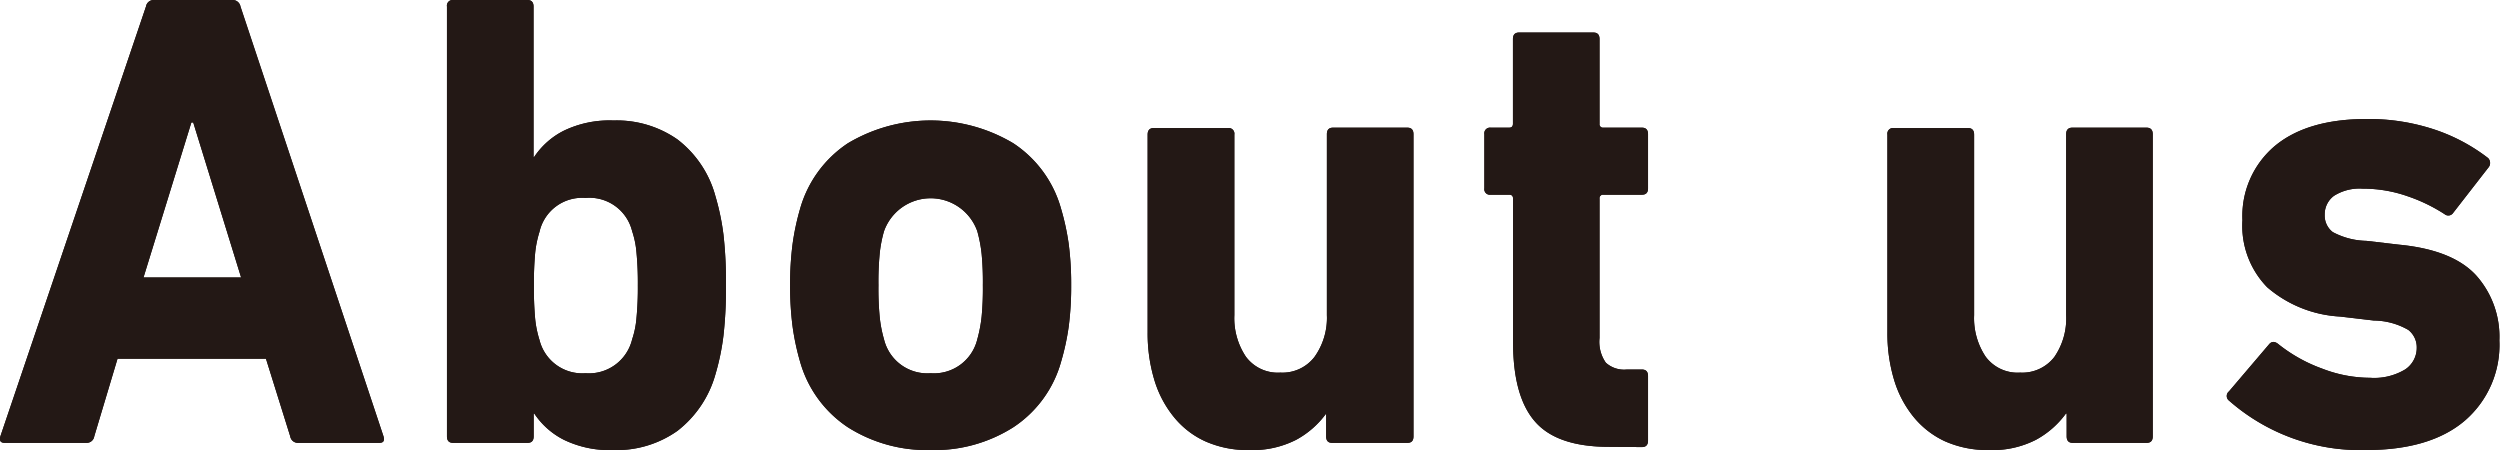
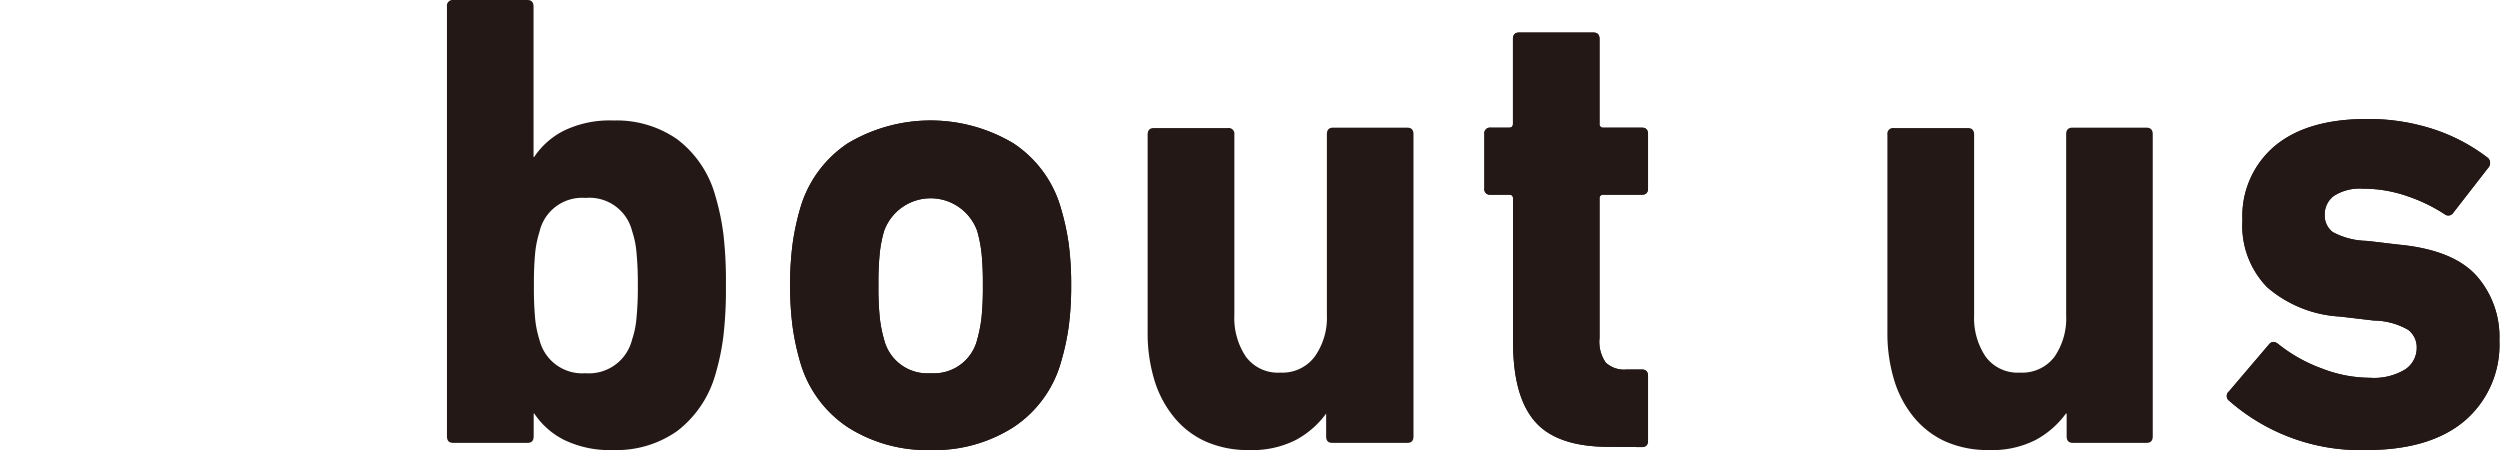
<svg xmlns="http://www.w3.org/2000/svg" id="レイヤー_1" data-name="レイヤー 1" width="202.09" height="36.38" viewBox="0 0 202.09 36.38">
  <defs>
    <style>
      .cls-1 {
        fill: #231815;
      }
    </style>
  </defs>
  <g>
    <g>
-       <path class="cls-1" d="M11.8.53A.63.63,0,0,1,12.45,0h6.33a.64.64,0,0,1,.66.53L31,35.27c.1.36,0,.53-.35.53H24.11a.63.63,0,0,1-.65-.53L21.5,29h-12L7.62,35.27A.62.62,0,0,1,7,35.8H.39c-.34,0-.46-.17-.36-.53Zm7.69,21.9L15.62,9.9h-.15L11.6,22.43Z" />
      <path class="cls-1" d="M49.6,36.38a8.49,8.49,0,0,1-4-.82,6.26,6.26,0,0,1-2.41-2.13h-.05v1.84c0,.36-.17.53-.5.53h-6c-.34,0-.51-.17-.51-.53V.53A.46.46,0,0,1,36.63,0h6c.33,0,.5.18.5.53V12.69h.05a6.26,6.26,0,0,1,2.41-2.13,8.49,8.49,0,0,1,4-.82,8.56,8.56,0,0,1,5.17,1.53,8.59,8.59,0,0,1,3.07,4.58,19.41,19.41,0,0,1,.65,3.1,32.83,32.83,0,0,1,.2,4.11,32.73,32.73,0,0,1-.2,4.08,19.1,19.1,0,0,1-.65,3.13,8.77,8.77,0,0,1-3.07,4.56A8.5,8.5,0,0,1,49.6,36.38Zm-2.27-6.21a3.59,3.59,0,0,0,3.77-2.74,7.26,7.26,0,0,0,.35-1.71,26,26,0,0,0,.11-2.66,26,26,0,0,0-.11-2.66,7.26,7.26,0,0,0-.35-1.71A3.55,3.55,0,0,0,47.33,16a3.53,3.53,0,0,0-3.72,2.74,8.44,8.44,0,0,0-.35,1.71,26.51,26.51,0,0,0-.1,2.66,26.51,26.51,0,0,0,.1,2.66,8.44,8.44,0,0,0,.35,1.71A3.56,3.56,0,0,0,47.33,30.17Z" />
      <path class="cls-1" d="M75.23,36.38a11.94,11.94,0,0,1-6.69-1.84,9.43,9.43,0,0,1-3.87-5.32,19.87,19.87,0,0,1-.6-2.82,25.19,25.19,0,0,1-.2-3.34,25.19,25.19,0,0,1,.2-3.34,19.87,19.87,0,0,1,.6-2.82,9.43,9.43,0,0,1,3.87-5.32,13.06,13.06,0,0,1,13.37,0,9.34,9.34,0,0,1,3.87,5.32,19.88,19.88,0,0,1,.61,2.82,25.19,25.19,0,0,1,.2,3.34,25.19,25.19,0,0,1-.2,3.34,19.88,19.88,0,0,1-.61,2.82,9.34,9.34,0,0,1-3.87,5.32A11.88,11.88,0,0,1,75.23,36.38Zm0-6.21A3.6,3.6,0,0,0,79,27.43a11.25,11.25,0,0,0,.35-1.82,24,24,0,0,0,.1-2.55,24,24,0,0,0-.1-2.55A11.25,11.25,0,0,0,79,18.69a4,4,0,0,0-7.54,0,10.26,10.26,0,0,0-.35,1.82,24,24,0,0,0-.1,2.55,24,24,0,0,0,.1,2.55,10.26,10.26,0,0,0,.35,1.82A3.6,3.6,0,0,0,75.23,30.17Z" />
-       <path class="cls-1" d="M107.7,35.8c-.34,0-.5-.17-.5-.53V33.43h0a7.28,7.28,0,0,1-2.44,2.13,7.78,7.78,0,0,1-3.8.82,8.38,8.38,0,0,1-3.54-.71,7,7,0,0,1-2.56-2,8.7,8.7,0,0,1-1.56-3,13,13,0,0,1-.53-3.79v-16c0-.35.17-.53.5-.53h6a.46.46,0,0,1,.51.53V25.48a5.6,5.6,0,0,0,.93,3.35,3.21,3.21,0,0,0,2.79,1.29,3.26,3.26,0,0,0,2.76-1.27,5.42,5.42,0,0,0,1-3.37V10.85c0-.35.16-.53.5-.53h6c.34,0,.5.18.5.53V35.27c0,.36-.16.53-.5.53Z" />
      <path class="cls-1" d="M130.07,36.12q-4.23,0-6-2.06c-1.18-1.36-1.76-3.51-1.76-6.42V16.06c0-.21-.1-.32-.3-.32h-1.51a.45.45,0,0,1-.51-.52V10.85a.46.46,0,0,1,.51-.53H122c.2,0,.3-.11.3-.32V3.16c0-.35.16-.53.5-.53h6c.34,0,.5.18.5.53V10a.28.28,0,0,0,.31.32h3.11c.34,0,.5.18.5.53v4.37c0,.35-.16.52-.5.52h-3.11a.28.28,0,0,0-.31.32V27.32a2.94,2.94,0,0,0,.51,2,2.2,2.2,0,0,0,1.7.55h1.21c.34,0,.5.18.5.53v5.21c0,.35-.16.53-.5.53Z" />
-       <path class="cls-1" d="M167.56,35.8c-.33,0-.5-.17-.5-.53V33.43H167a7.28,7.28,0,0,1-2.44,2.13,7.74,7.74,0,0,1-3.79.82,8.46,8.46,0,0,1-3.55-.71,7.13,7.13,0,0,1-2.56-2,8.7,8.7,0,0,1-1.56-3,13,13,0,0,1-.53-3.79v-16a.46.46,0,0,1,.51-.53h6c.33,0,.5.18.5.53V25.48a5.6,5.6,0,0,0,.93,3.35,3.21,3.21,0,0,0,2.79,1.29,3.27,3.27,0,0,0,2.77-1.27,5.48,5.48,0,0,0,.95-3.37V10.85c0-.35.17-.53.5-.53h6c.33,0,.5.18.5.53V35.27c0,.36-.17.53-.5.53Z" />
      <path class="cls-1" d="M191.24,36.38a16.08,16.08,0,0,1-11.06-4,.47.47,0,0,1,0-.74l3.27-3.84c.2-.21.43-.21.7,0a12.43,12.43,0,0,0,3.57,2,10.78,10.78,0,0,0,3.87.74,4.85,4.85,0,0,0,2.84-.68,2.09,2.09,0,0,0,.93-1.74,1.79,1.79,0,0,0-.68-1.45,5.68,5.68,0,0,0-2.79-.76l-2.71-.32a9.84,9.84,0,0,1-5.91-2.37,7.12,7.12,0,0,1-2-5.42,7.4,7.4,0,0,1,2.62-6q2.61-2.17,7.39-2.18a16.92,16.92,0,0,1,5.63.89,14.67,14.67,0,0,1,4.22,2.27.57.57,0,0,1,0,.79l-2.82,3.63a.47.47,0,0,1-.7.11,13.38,13.38,0,0,0-3-1.45,10.87,10.87,0,0,0-3.62-.61,3.86,3.86,0,0,0-2.32.58,1.85,1.85,0,0,0-.75,1.53,1.68,1.68,0,0,0,.65,1.4,6,6,0,0,0,2.72.71l2.66.31q4.32.42,6.21,2.48a7.44,7.44,0,0,1,1.88,5.26A8.07,8.07,0,0,1,199.25,34Q196.46,36.38,191.24,36.38Z" />
    </g>
    <g>
-       <path class="cls-1" d="M11.8.53A.63.63,0,0,1,12.45,0h6.33a.64.64,0,0,1,.66.53L31,35.27c.1.36,0,.53-.35.53H24.11a.63.63,0,0,1-.65-.53L21.5,29h-12L7.62,35.27A.62.62,0,0,1,7,35.8H.39c-.34,0-.46-.17-.36-.53Zm7.69,21.9L15.62,9.9h-.15L11.6,22.43Z" />
-       <path class="cls-1" d="M49.6,36.38a8.49,8.49,0,0,1-4-.82,6.26,6.26,0,0,1-2.41-2.13h-.05v1.84c0,.36-.17.53-.5.53h-6c-.34,0-.51-.17-.51-.53V.53A.46.46,0,0,1,36.63,0h6c.33,0,.5.18.5.53V12.69h.05a6.26,6.26,0,0,1,2.41-2.13,8.49,8.49,0,0,1,4-.82,8.56,8.56,0,0,1,5.17,1.53,8.59,8.59,0,0,1,3.07,4.58,19.41,19.41,0,0,1,.65,3.1,32.83,32.83,0,0,1,.2,4.11,32.73,32.73,0,0,1-.2,4.08,19.1,19.1,0,0,1-.65,3.13,8.77,8.77,0,0,1-3.07,4.56A8.5,8.5,0,0,1,49.6,36.38Zm-2.27-6.21a3.59,3.59,0,0,0,3.77-2.74,7.26,7.26,0,0,0,.35-1.71,26,26,0,0,0,.11-2.66,26,26,0,0,0-.11-2.66,7.26,7.26,0,0,0-.35-1.71A3.55,3.55,0,0,0,47.33,16a3.53,3.53,0,0,0-3.72,2.74,8.44,8.44,0,0,0-.35,1.71,26.51,26.51,0,0,0-.1,2.66,26.51,26.51,0,0,0,.1,2.66,8.44,8.44,0,0,0,.35,1.71A3.56,3.56,0,0,0,47.33,30.17Z" />
      <path class="cls-1" d="M75.23,36.38a11.94,11.94,0,0,1-6.69-1.84,9.43,9.43,0,0,1-3.87-5.32,19.87,19.87,0,0,1-.6-2.82,25.19,25.19,0,0,1-.2-3.34,25.19,25.19,0,0,1,.2-3.34,19.87,19.87,0,0,1,.6-2.82,9.43,9.43,0,0,1,3.87-5.32,13.06,13.06,0,0,1,13.37,0,9.34,9.34,0,0,1,3.87,5.32,19.88,19.88,0,0,1,.61,2.82,25.19,25.19,0,0,1,.2,3.34,25.19,25.19,0,0,1-.2,3.34,19.88,19.88,0,0,1-.61,2.82,9.34,9.34,0,0,1-3.87,5.32A11.88,11.88,0,0,1,75.23,36.38Zm0-6.21A3.6,3.6,0,0,0,79,27.43a11.25,11.25,0,0,0,.35-1.82,24,24,0,0,0,.1-2.55,24,24,0,0,0-.1-2.55A11.25,11.25,0,0,0,79,18.69a4,4,0,0,0-7.54,0,10.26,10.26,0,0,0-.35,1.82,24,24,0,0,0-.1,2.55,24,24,0,0,0,.1,2.55,10.26,10.26,0,0,0,.35,1.82A3.6,3.6,0,0,0,75.23,30.17Z" />
      <path class="cls-1" d="M107.7,35.8c-.34,0-.5-.17-.5-.53V33.43h0a7.28,7.28,0,0,1-2.44,2.13,7.78,7.78,0,0,1-3.8.82,8.38,8.38,0,0,1-3.54-.71,7,7,0,0,1-2.56-2,8.7,8.7,0,0,1-1.56-3,13,13,0,0,1-.53-3.79v-16c0-.35.17-.53.5-.53h6a.46.46,0,0,1,.51.53V25.48a5.6,5.6,0,0,0,.93,3.35,3.21,3.21,0,0,0,2.79,1.29,3.26,3.26,0,0,0,2.76-1.27,5.42,5.42,0,0,0,1-3.37V10.85c0-.35.16-.53.5-.53h6c.34,0,.5.18.5.53V35.27c0,.36-.16.53-.5.53Z" />
      <path class="cls-1" d="M130.07,36.12q-4.23,0-6-2.06c-1.18-1.36-1.76-3.51-1.76-6.42V16.06c0-.21-.1-.32-.3-.32h-1.51a.45.45,0,0,1-.51-.52V10.85a.46.46,0,0,1,.51-.53H122c.2,0,.3-.11.3-.32V3.16c0-.35.16-.53.5-.53h6c.34,0,.5.18.5.53V10a.28.28,0,0,0,.31.32h3.11c.34,0,.5.18.5.53v4.37c0,.35-.16.52-.5.52h-3.11a.28.28,0,0,0-.31.32V27.32a2.94,2.94,0,0,0,.51,2,2.2,2.2,0,0,0,1.7.55h1.21c.34,0,.5.18.5.53v5.21c0,.35-.16.53-.5.53Z" />
      <path class="cls-1" d="M167.56,35.8c-.33,0-.5-.17-.5-.53V33.43H167a7.28,7.28,0,0,1-2.44,2.13,7.74,7.74,0,0,1-3.79.82,8.46,8.46,0,0,1-3.55-.71,7.13,7.13,0,0,1-2.56-2,8.7,8.7,0,0,1-1.56-3,13,13,0,0,1-.53-3.79v-16a.46.46,0,0,1,.51-.53h6c.33,0,.5.18.5.53V25.48a5.6,5.6,0,0,0,.93,3.35,3.21,3.21,0,0,0,2.79,1.29,3.27,3.27,0,0,0,2.77-1.27,5.48,5.48,0,0,0,.95-3.37V10.85c0-.35.17-.53.5-.53h6c.33,0,.5.18.5.53V35.27c0,.36-.17.53-.5.53Z" />
      <path class="cls-1" d="M191.24,36.38a16.08,16.08,0,0,1-11.06-4,.47.47,0,0,1,0-.74l3.27-3.84c.2-.21.43-.21.7,0a12.43,12.43,0,0,0,3.57,2,10.78,10.78,0,0,0,3.87.74,4.85,4.85,0,0,0,2.84-.68,2.09,2.09,0,0,0,.93-1.74,1.79,1.79,0,0,0-.68-1.45,5.68,5.68,0,0,0-2.79-.76l-2.71-.32a9.84,9.84,0,0,1-5.91-2.37,7.12,7.12,0,0,1-2-5.42,7.4,7.4,0,0,1,2.62-6q2.61-2.17,7.39-2.18a16.92,16.92,0,0,1,5.63.89,14.67,14.67,0,0,1,4.22,2.27.57.57,0,0,1,0,.79l-2.82,3.63a.47.47,0,0,1-.7.11,13.38,13.38,0,0,0-3-1.45,10.87,10.87,0,0,0-3.62-.61,3.86,3.86,0,0,0-2.32.58,1.85,1.85,0,0,0-.75,1.53,1.68,1.68,0,0,0,.65,1.4,6,6,0,0,0,2.72.71l2.66.31q4.32.42,6.21,2.48a7.44,7.44,0,0,1,1.88,5.26A8.07,8.07,0,0,1,199.25,34Q196.46,36.38,191.24,36.38Z" />
    </g>
  </g>
</svg>